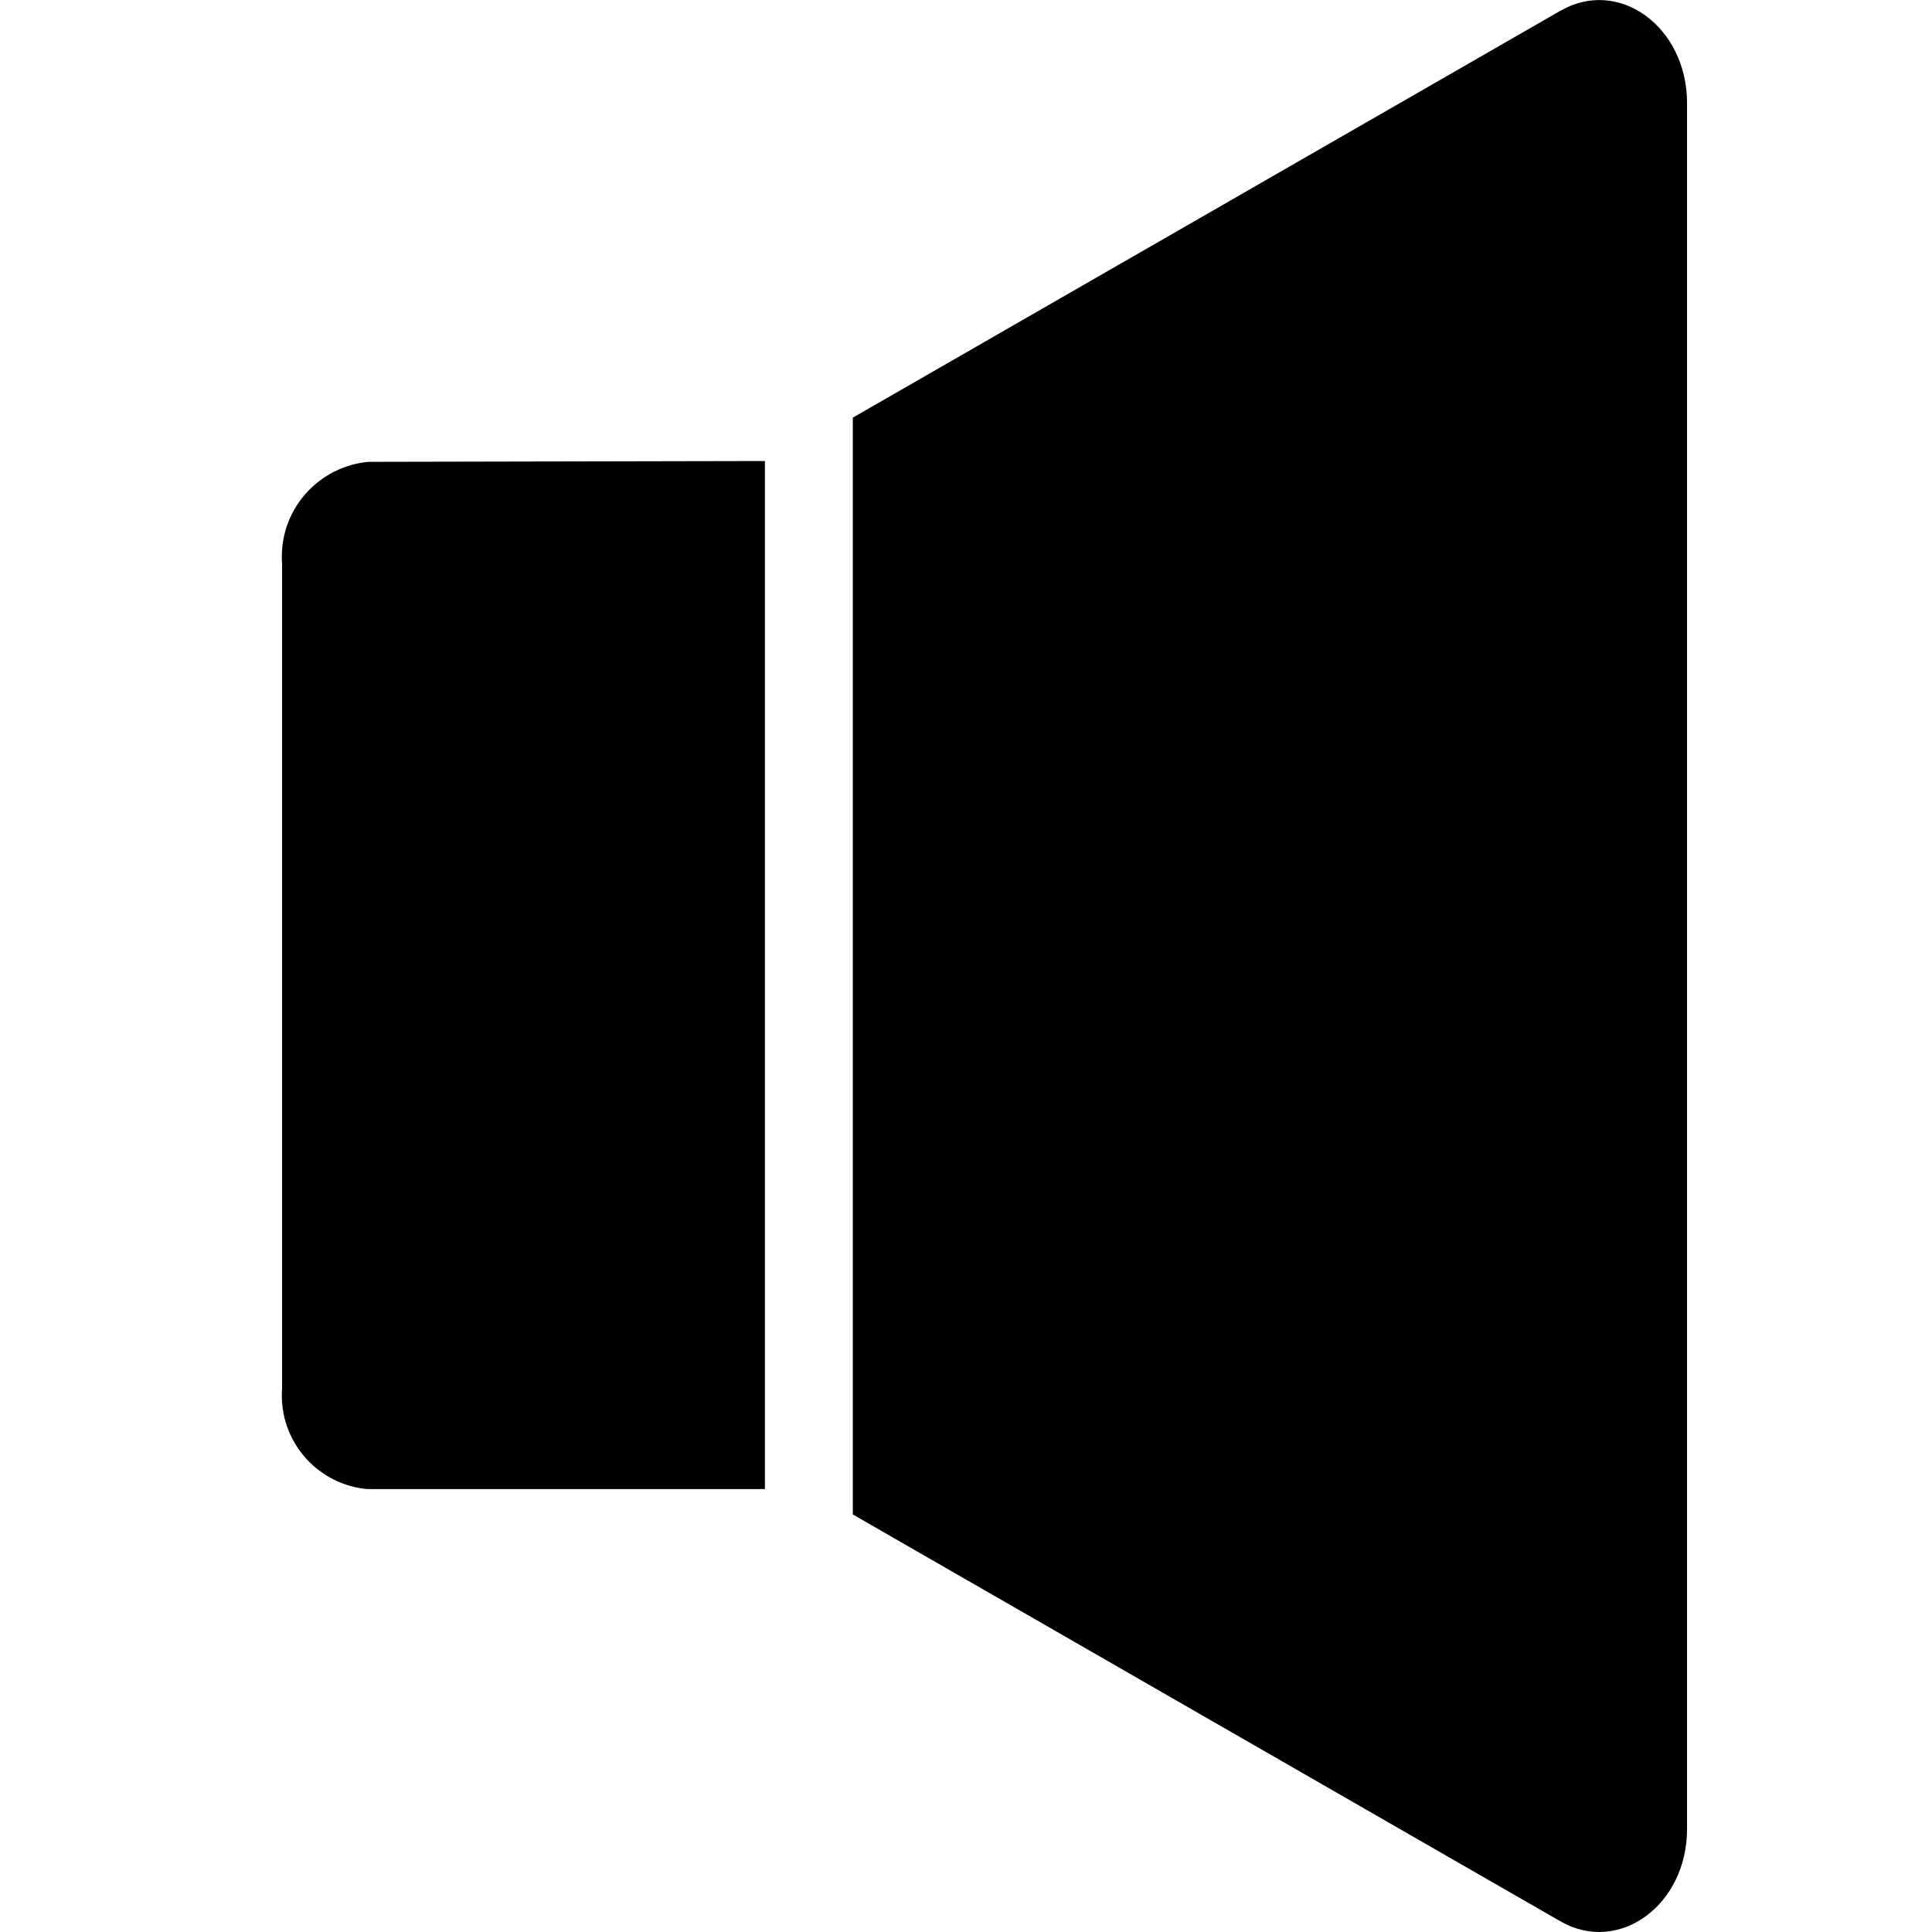
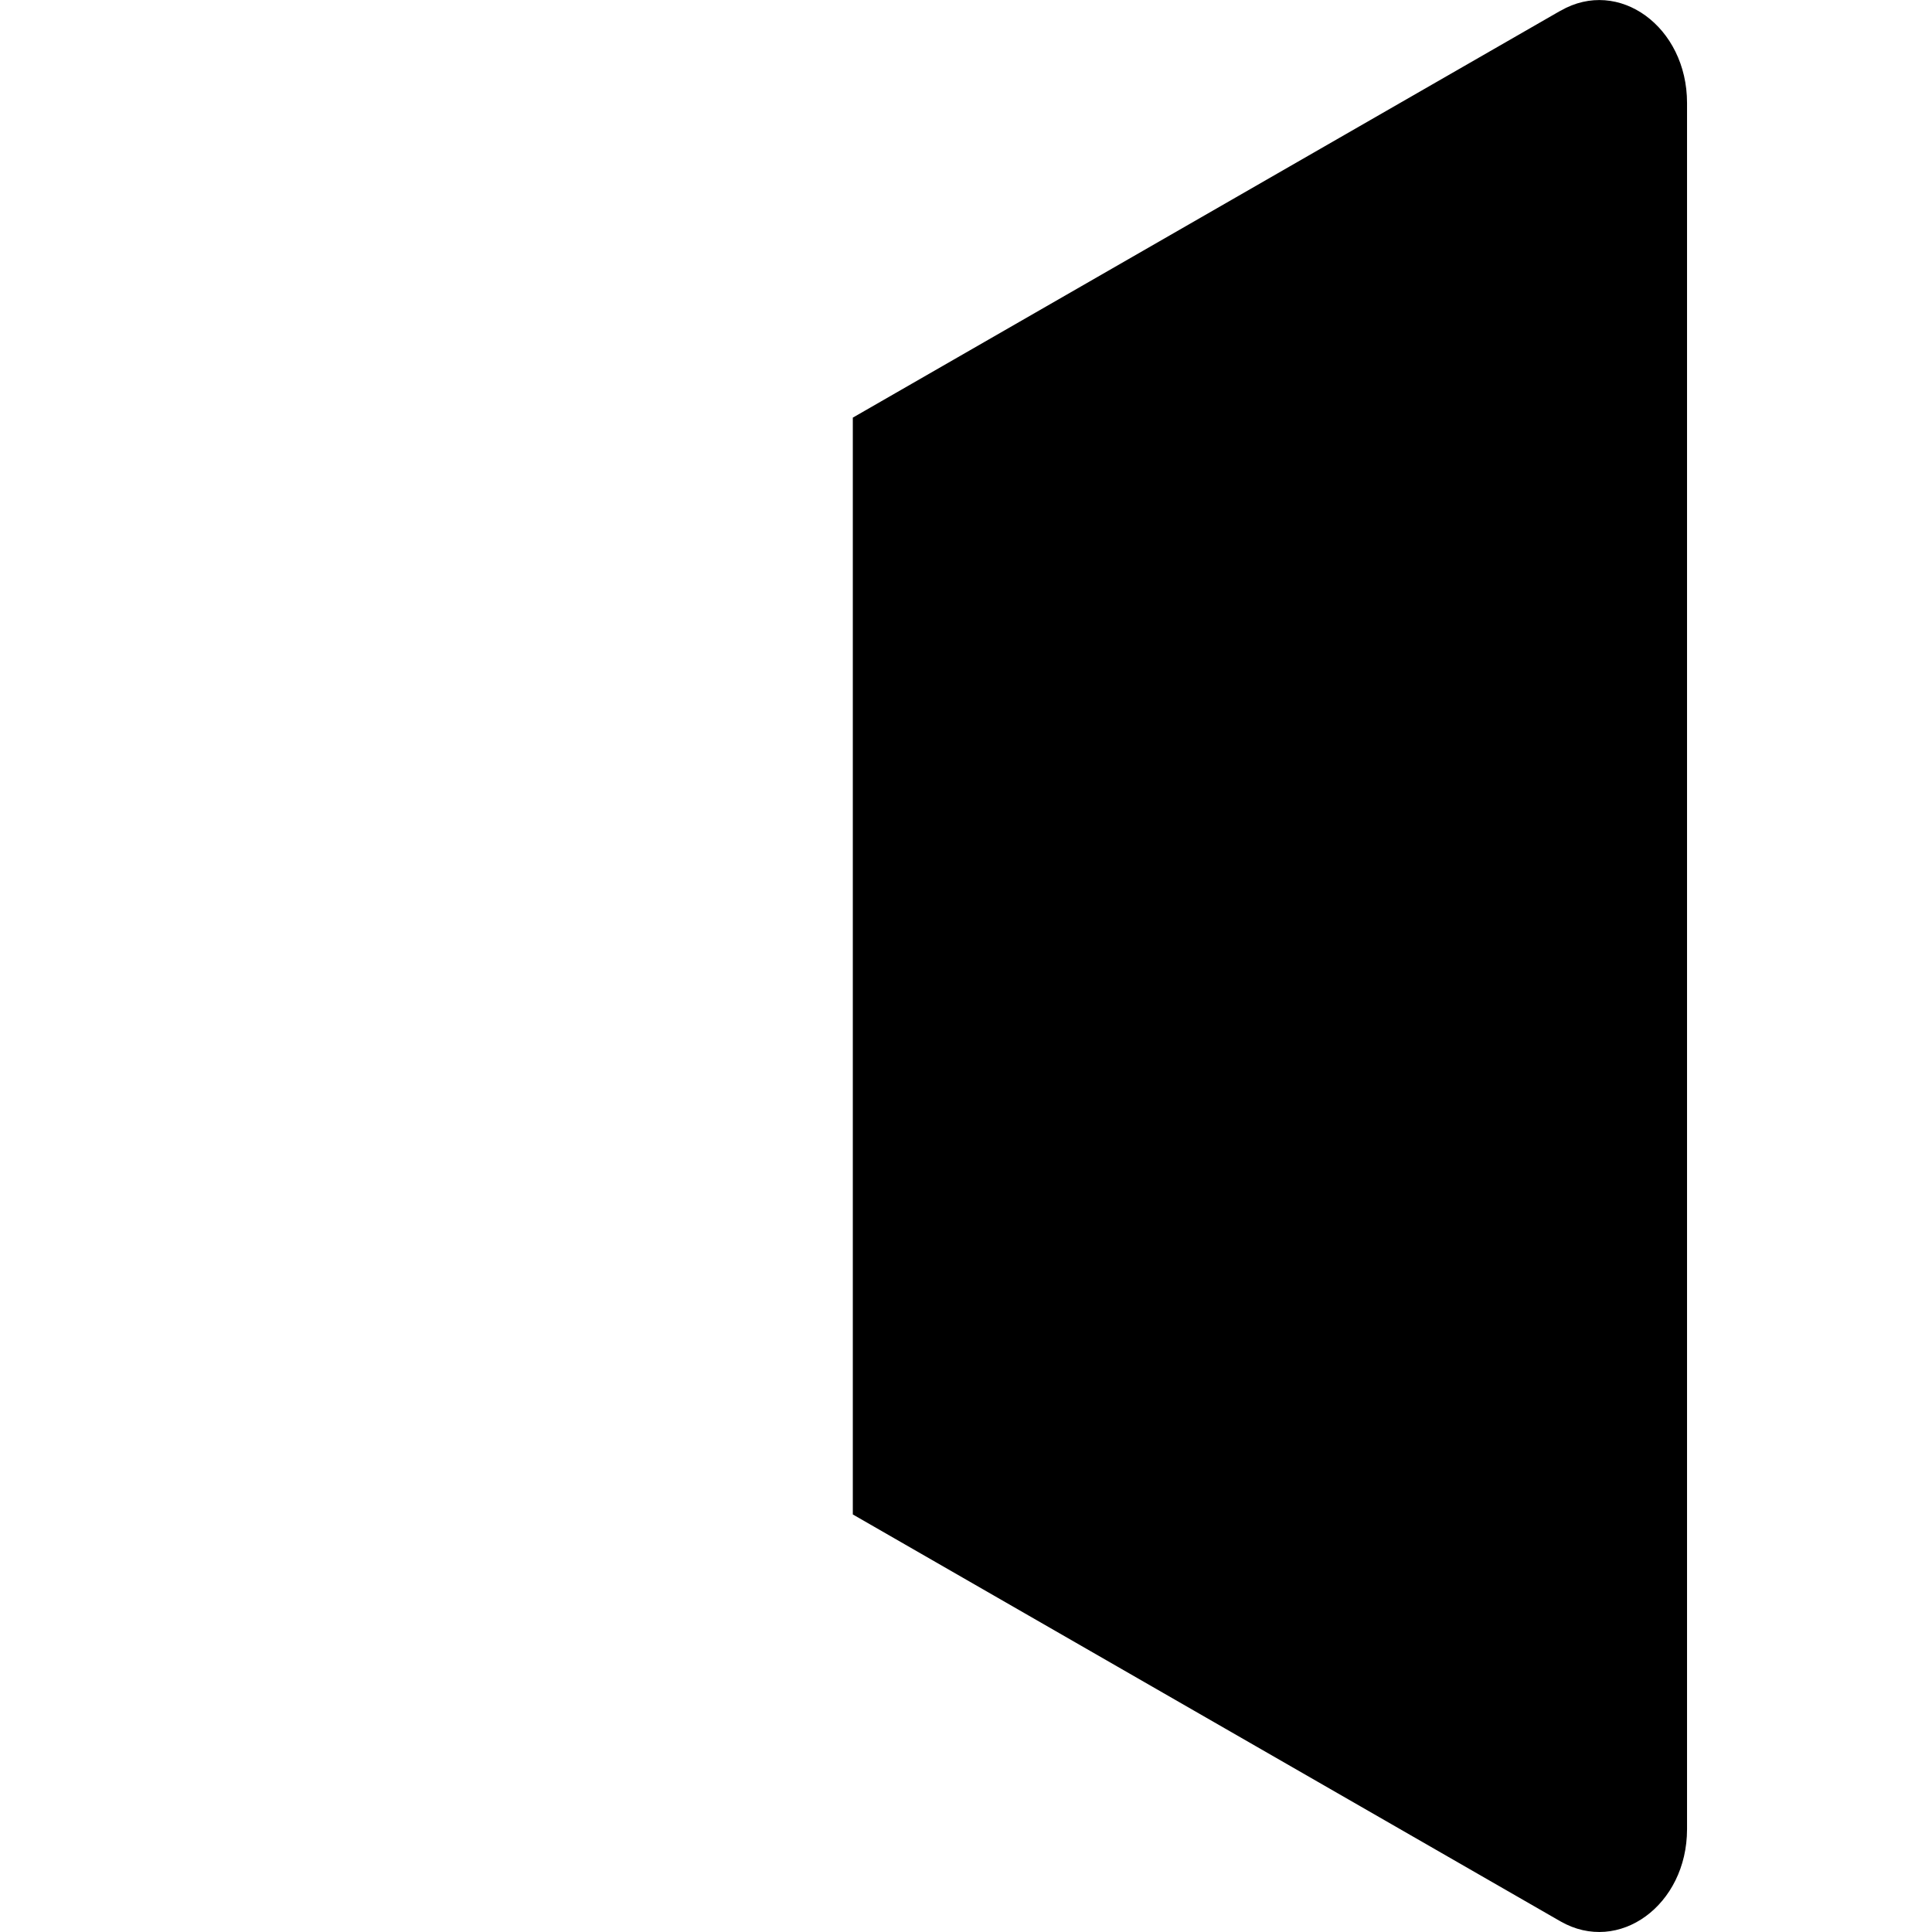
<svg xmlns="http://www.w3.org/2000/svg" fill="#000000" width="800px" height="800px" viewBox="-3.5 0 24 24">
-   <path d="m15.885.133-8.791 5.055v13.625l8.791 5.055c.726.416 1.572-.202 1.572-1.145v-21.444c0-.945-.847-1.564-1.572-1.145z" />
-   <path d="m6.003 5.727-4.926.01c-.606.057-1.076.562-1.076 1.178 0 .028.001.057.003.085v-.004 10.256c-.002.025-.003.055-.003.084 0 .609.467 1.109 1.062 1.162h.004 4.935v-12.772z" />
+   <path d="m15.885.133-8.791 5.055v13.625l8.791 5.055c.726.416 1.572-.202 1.572-1.145v-21.444c0-.945-.847-1.564-1.572-1.145" />
</svg>